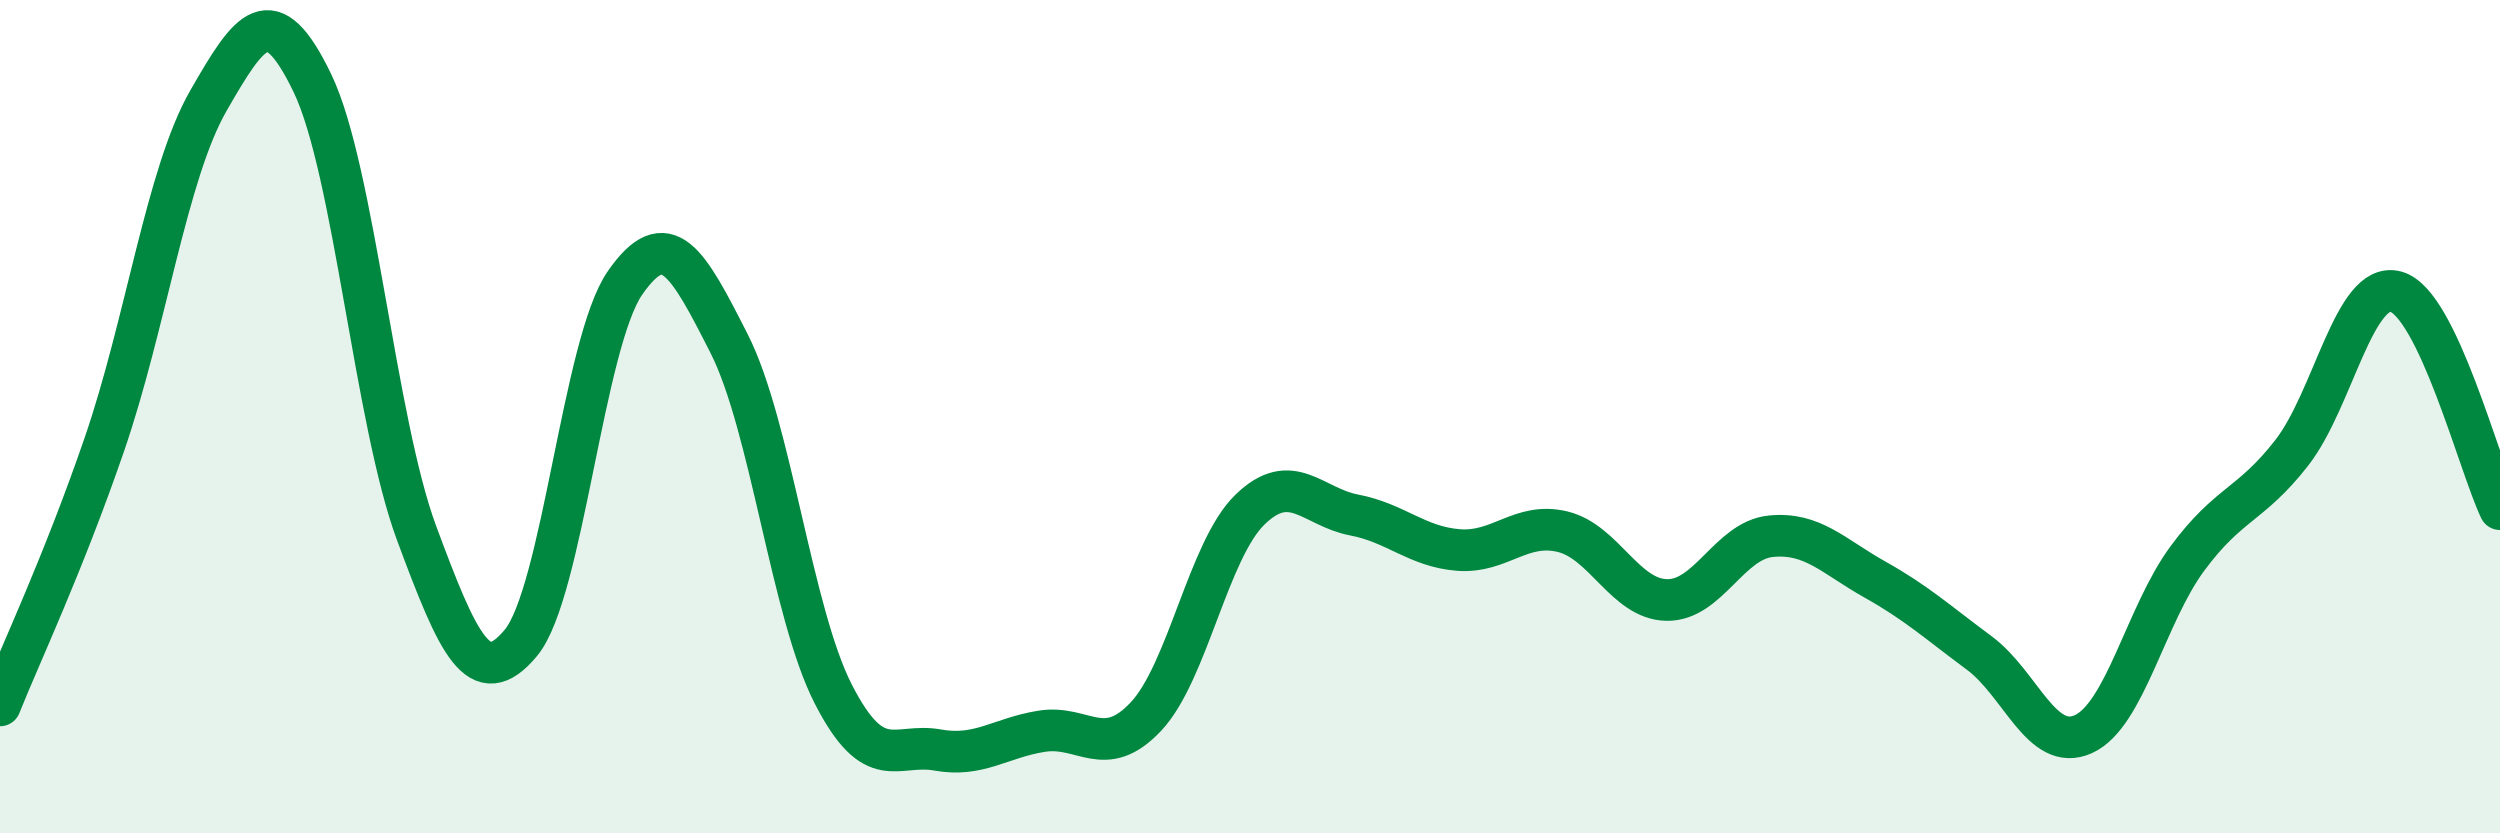
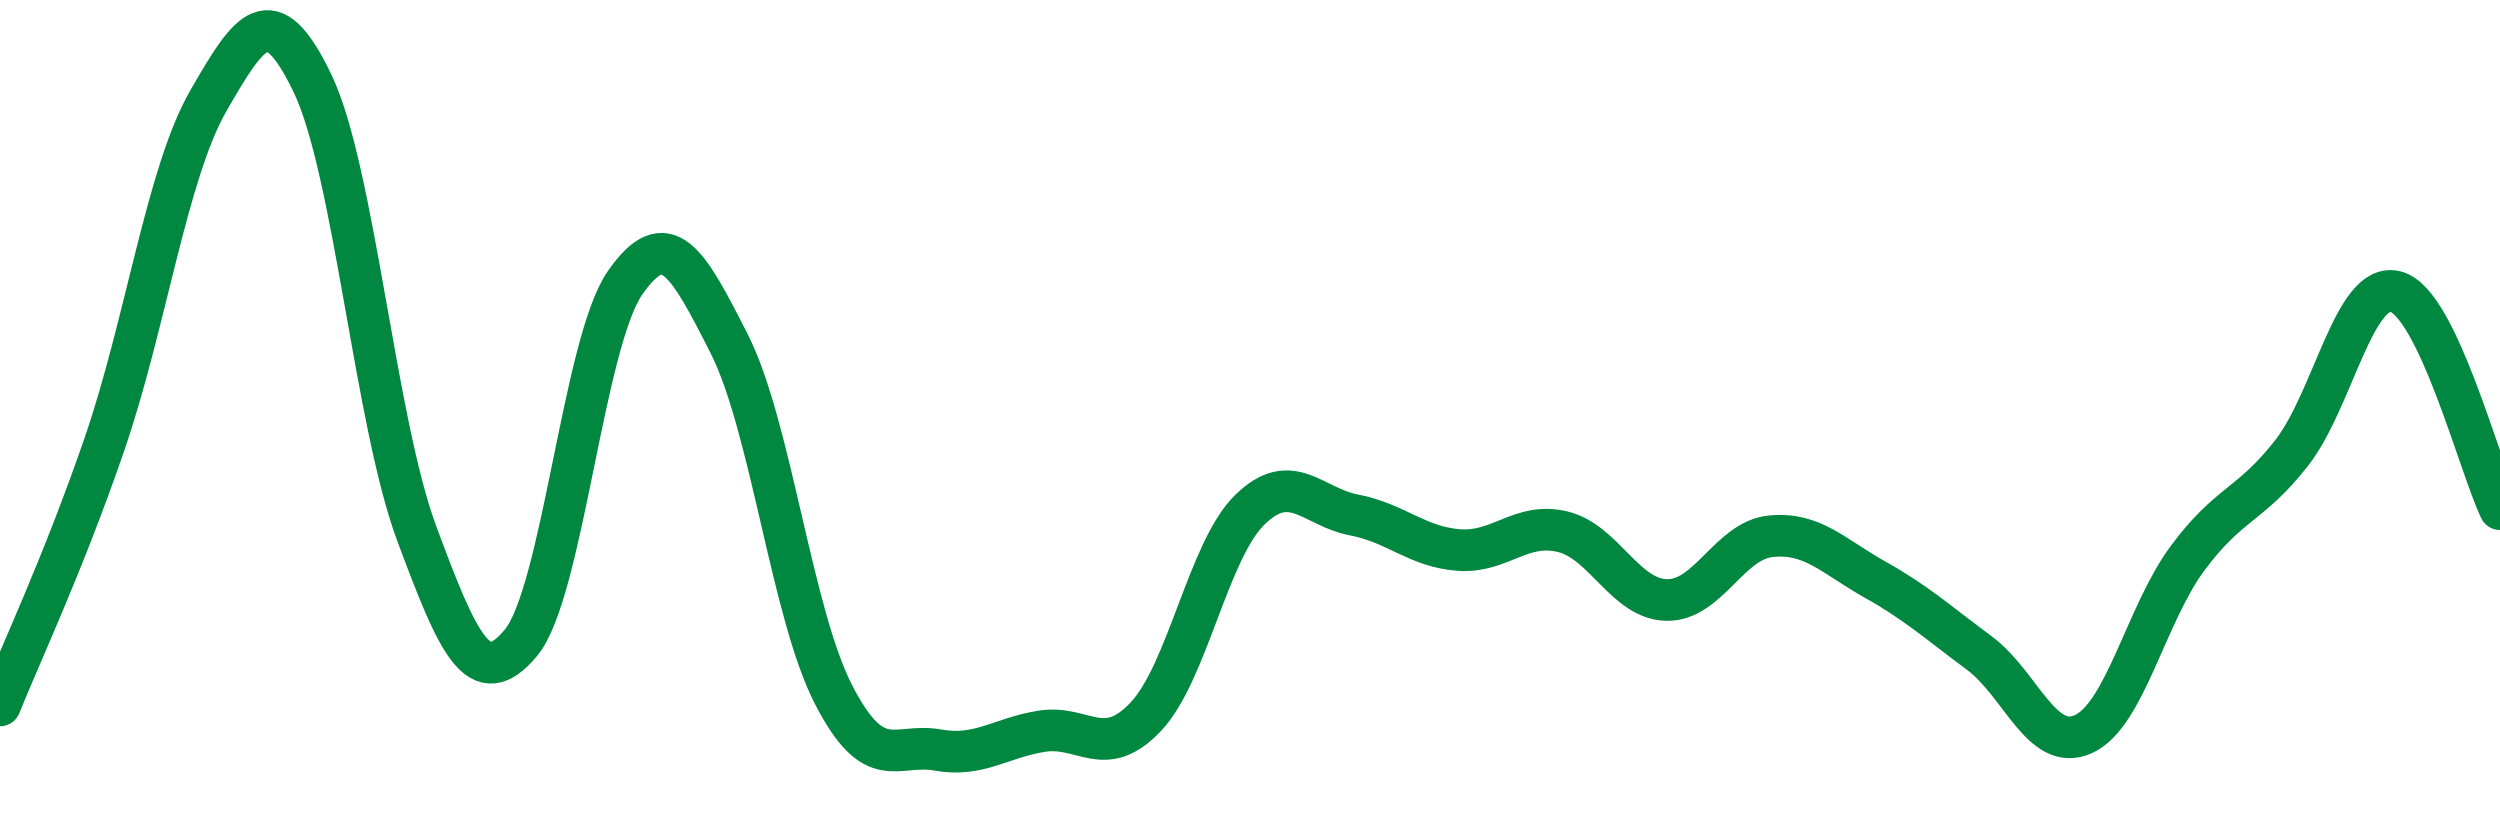
<svg xmlns="http://www.w3.org/2000/svg" width="60" height="20" viewBox="0 0 60 20">
-   <path d="M 0,16.93 C 0.5,15.68 1.5,13.58 2.5,10.68 C 3.5,7.78 4,4.16 5,2.42 C 6,0.68 6.5,-0.08 7.5,2 C 8.5,4.08 9,10.11 10,12.8 C 11,15.49 11.5,16.63 12.5,15.43 C 13.5,14.23 14,8.23 15,6.79 C 16,5.35 16.5,6.28 17.5,8.25 C 18.5,10.22 19,14.71 20,16.66 C 21,18.61 21.5,17.82 22.5,18 C 23.5,18.18 24,17.71 25,17.55 C 26,17.39 26.5,18.26 27.5,17.2 C 28.5,16.14 29,13.2 30,12.23 C 31,11.26 31.5,12.17 32.5,12.36 C 33.5,12.55 34,13.12 35,13.2 C 36,13.28 36.5,12.52 37.5,12.76 C 38.5,13 39,14.38 40,14.4 C 41,14.42 41.5,12.97 42.5,12.87 C 43.5,12.77 44,13.35 45,13.91 C 46,14.47 46.5,14.93 47.5,15.67 C 48.5,16.41 49,18.07 50,17.62 C 51,17.17 51.5,14.75 52.5,13.4 C 53.5,12.05 54,12.15 55,10.87 C 56,9.59 56.5,6.73 57.5,7 C 58.5,7.27 59.5,11.18 60,12.22L60 20L0 20Z" fill="#008740" opacity="0.1" stroke-linecap="round" stroke-linejoin="round" />
  <path d="M 0,16.93 C 0.5,15.68 1.5,13.58 2.5,10.68 C 3.5,7.78 4,4.16 5,2.42 C 6,0.68 6.5,-0.08 7.5,2 C 8.5,4.08 9,10.11 10,12.8 C 11,15.49 11.5,16.63 12.5,15.43 C 13.5,14.23 14,8.23 15,6.79 C 16,5.35 16.5,6.28 17.5,8.25 C 18.5,10.22 19,14.71 20,16.66 C 21,18.61 21.5,17.82 22.5,18 C 23.5,18.18 24,17.71 25,17.55 C 26,17.39 26.5,18.26 27.5,17.2 C 28.5,16.14 29,13.2 30,12.23 C 31,11.26 31.5,12.17 32.5,12.36 C 33.5,12.55 34,13.12 35,13.2 C 36,13.28 36.5,12.52 37.5,12.76 C 38.5,13 39,14.38 40,14.4 C 41,14.42 41.5,12.97 42.5,12.87 C 43.5,12.77 44,13.35 45,13.91 C 46,14.47 46.5,14.93 47.5,15.67 C 48.5,16.41 49,18.07 50,17.62 C 51,17.17 51.5,14.75 52.5,13.4 C 53.5,12.05 54,12.15 55,10.87 C 56,9.59 56.5,6.73 57.5,7 C 58.5,7.27 59.5,11.18 60,12.22" stroke="#008740" stroke-width="1" fill="none" stroke-linecap="round" stroke-linejoin="round" />
</svg>